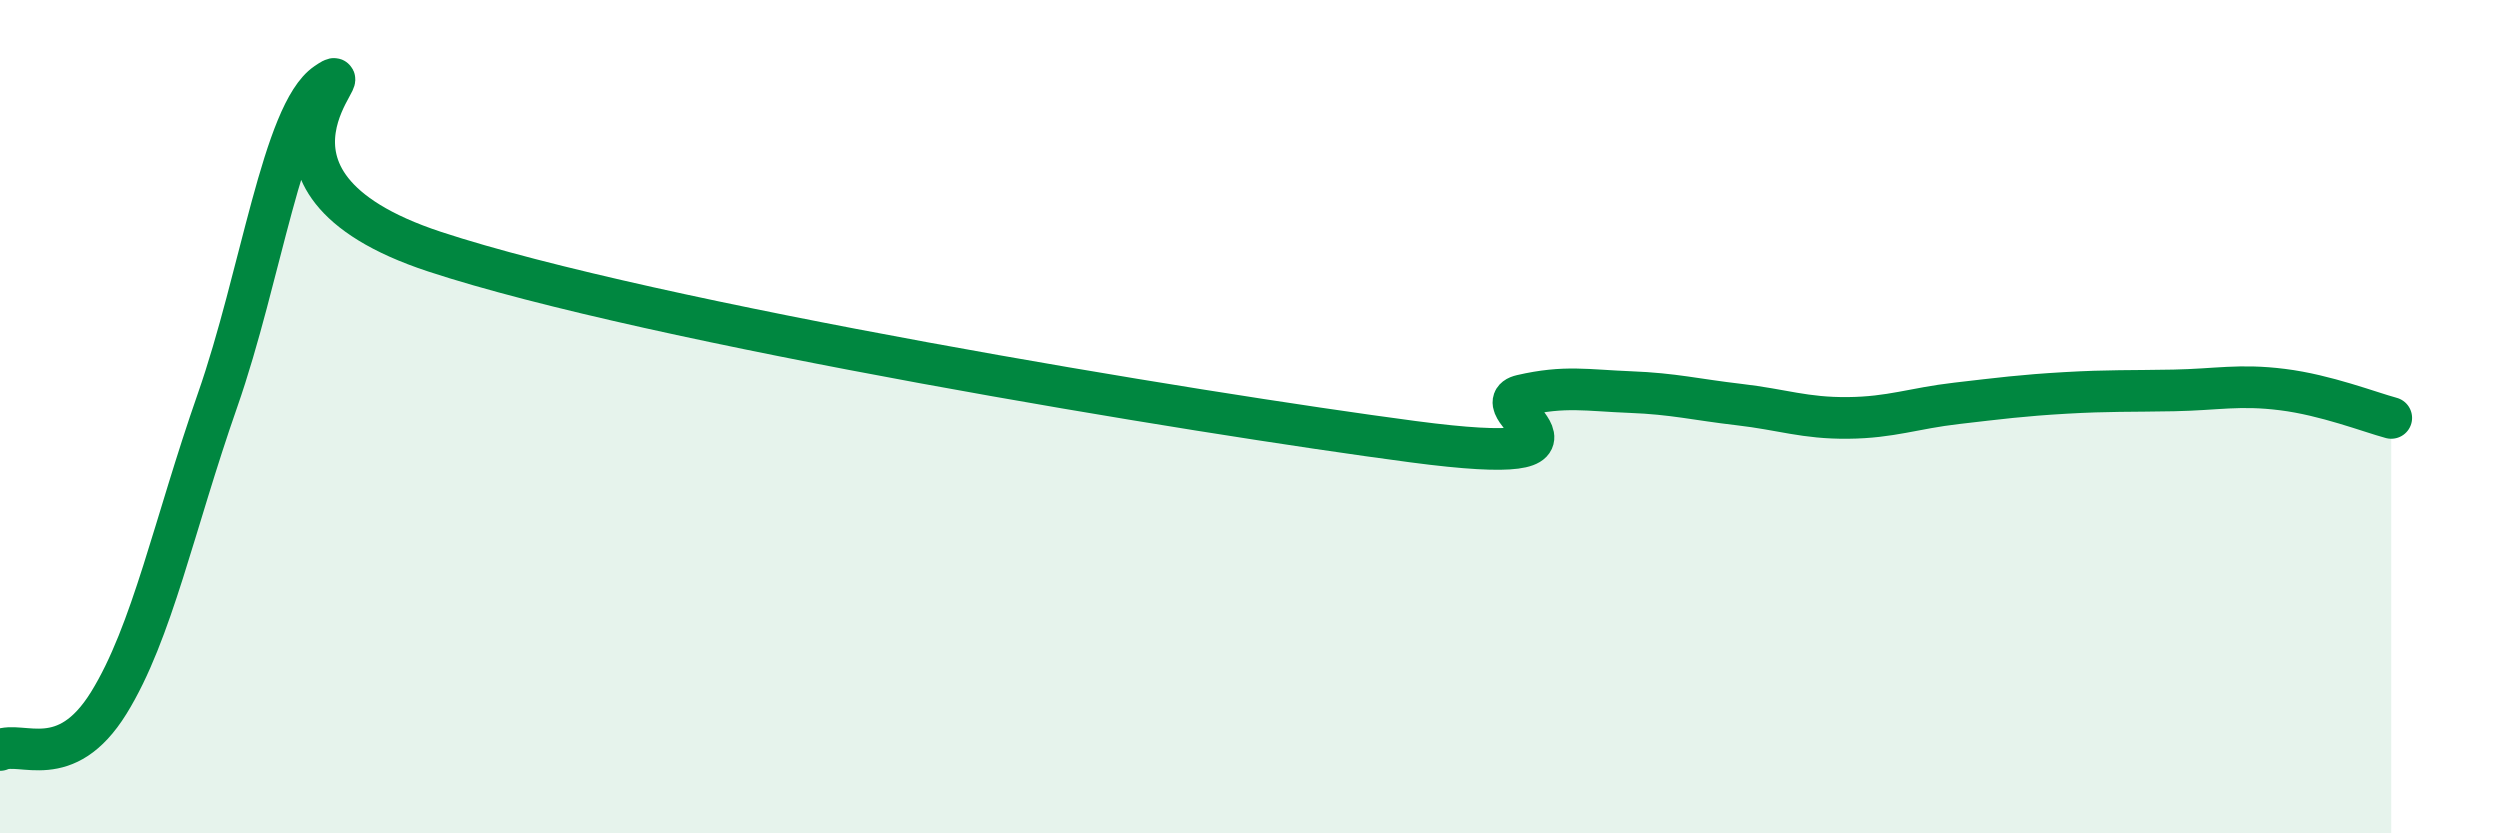
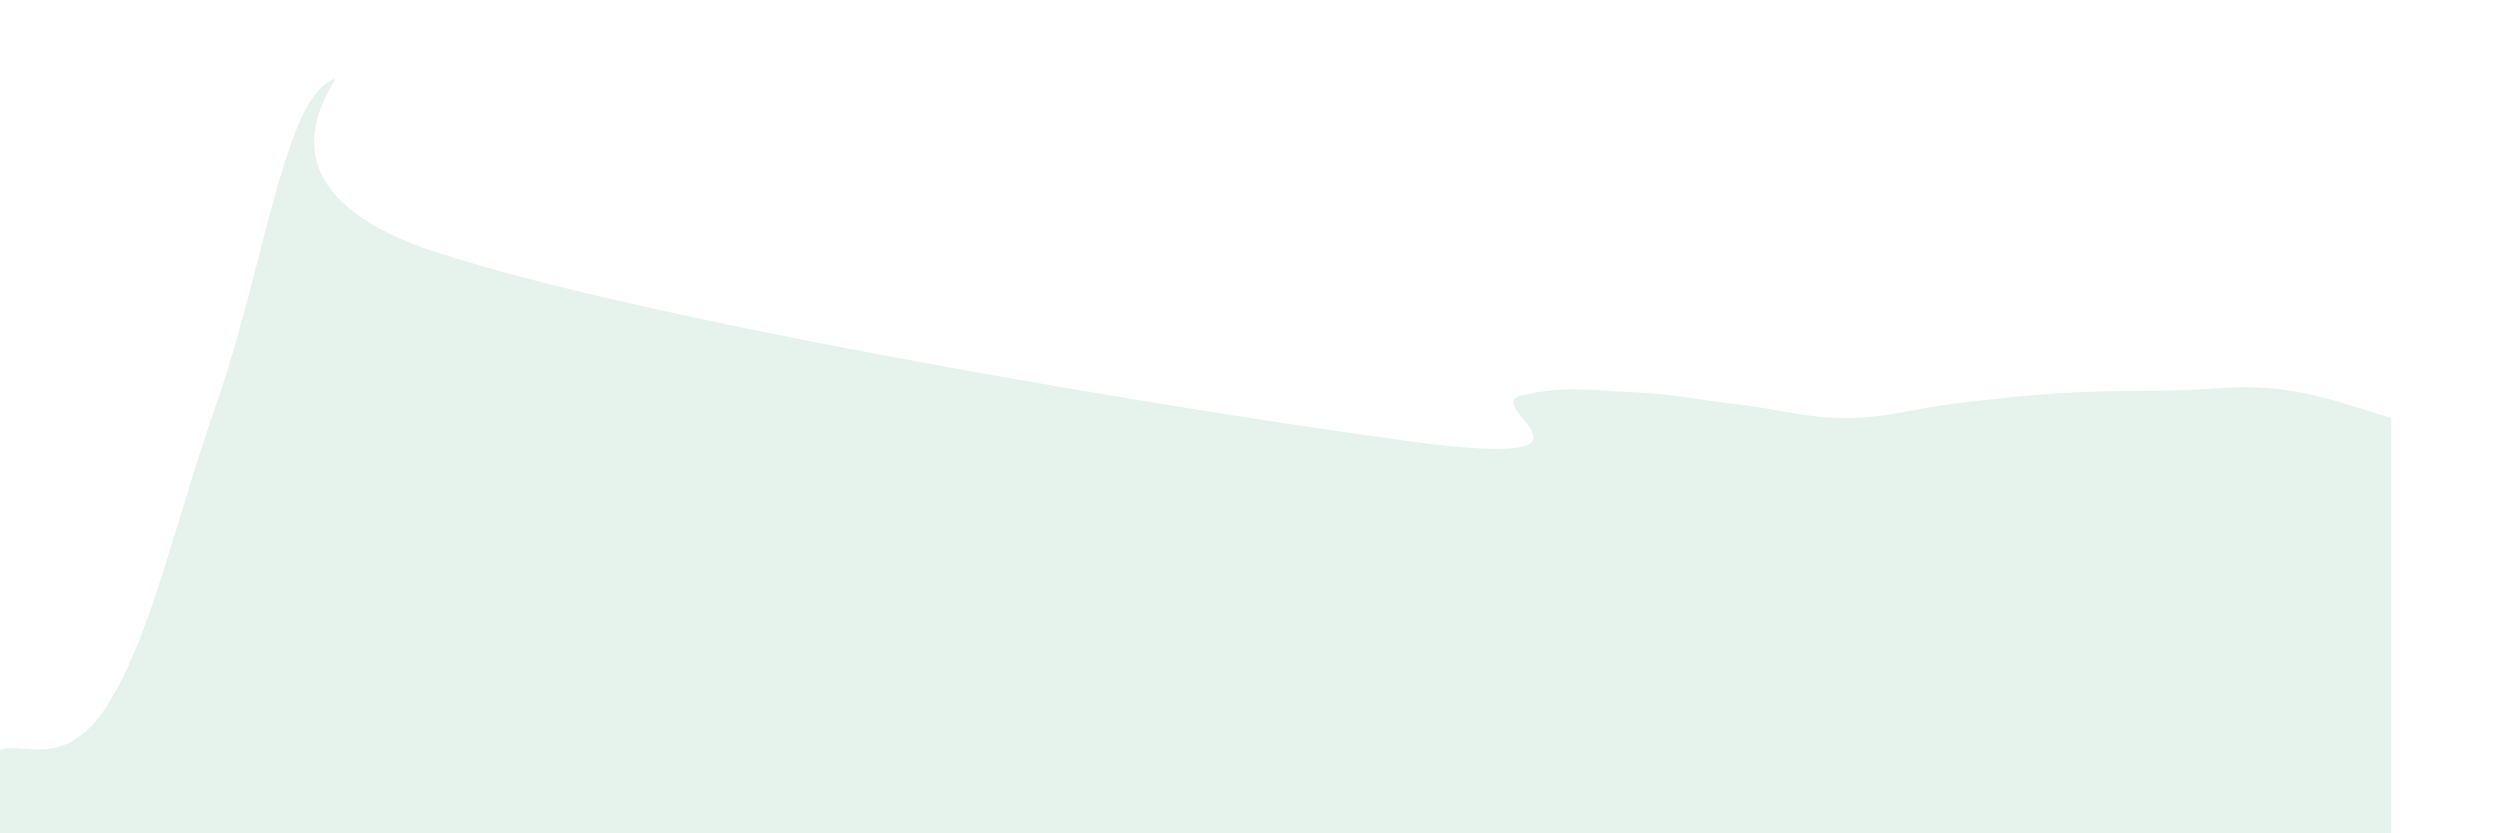
<svg xmlns="http://www.w3.org/2000/svg" width="60" height="20" viewBox="0 0 60 20">
  <path d="M 0,18 C 0.52,17.77 1.57,18.55 2.61,16.87 C 3.65,15.19 4.18,12.58 5.22,9.61 C 6.26,6.64 6.79,2.71 7.83,2 C 8.87,1.29 5.21,4.32 10.43,6.04 C 15.65,7.76 28.69,9.91 33.91,10.6 C 39.13,11.29 35.48,9.73 36.52,9.49 C 37.56,9.25 38.09,9.37 39.13,9.41 C 40.17,9.45 40.7,9.59 41.74,9.71 C 42.78,9.83 43.31,10.04 44.35,10.03 C 45.39,10.02 45.92,9.8 46.96,9.68 C 48,9.56 48.53,9.49 49.57,9.43 C 50.61,9.37 51.13,9.39 52.17,9.37 C 53.21,9.35 53.74,9.22 54.78,9.35 C 55.82,9.48 56.87,9.89 57.39,10.03L57.39 20L0 20Z" fill="#008740" opacity="0.1" stroke-linecap="round" stroke-linejoin="round" />
-   <path d="M 0,18 C 0.52,17.77 1.57,18.55 2.61,16.87 C 3.65,15.19 4.18,12.58 5.22,9.61 C 6.26,6.64 6.79,2.71 7.83,2 C 8.87,1.29 5.21,4.32 10.43,6.04 C 15.65,7.76 28.69,9.91 33.91,10.6 C 39.13,11.29 35.48,9.73 36.52,9.49 C 37.56,9.25 38.09,9.37 39.13,9.41 C 40.17,9.45 40.7,9.59 41.74,9.71 C 42.78,9.83 43.31,10.04 44.35,10.03 C 45.39,10.02 45.92,9.8 46.96,9.68 C 48,9.56 48.53,9.49 49.57,9.43 C 50.61,9.37 51.13,9.39 52.17,9.37 C 53.21,9.35 53.74,9.22 54.78,9.35 C 55.82,9.48 56.87,9.89 57.39,10.03" stroke="#008740" stroke-width="1" fill="none" stroke-linecap="round" stroke-linejoin="round" />
</svg>